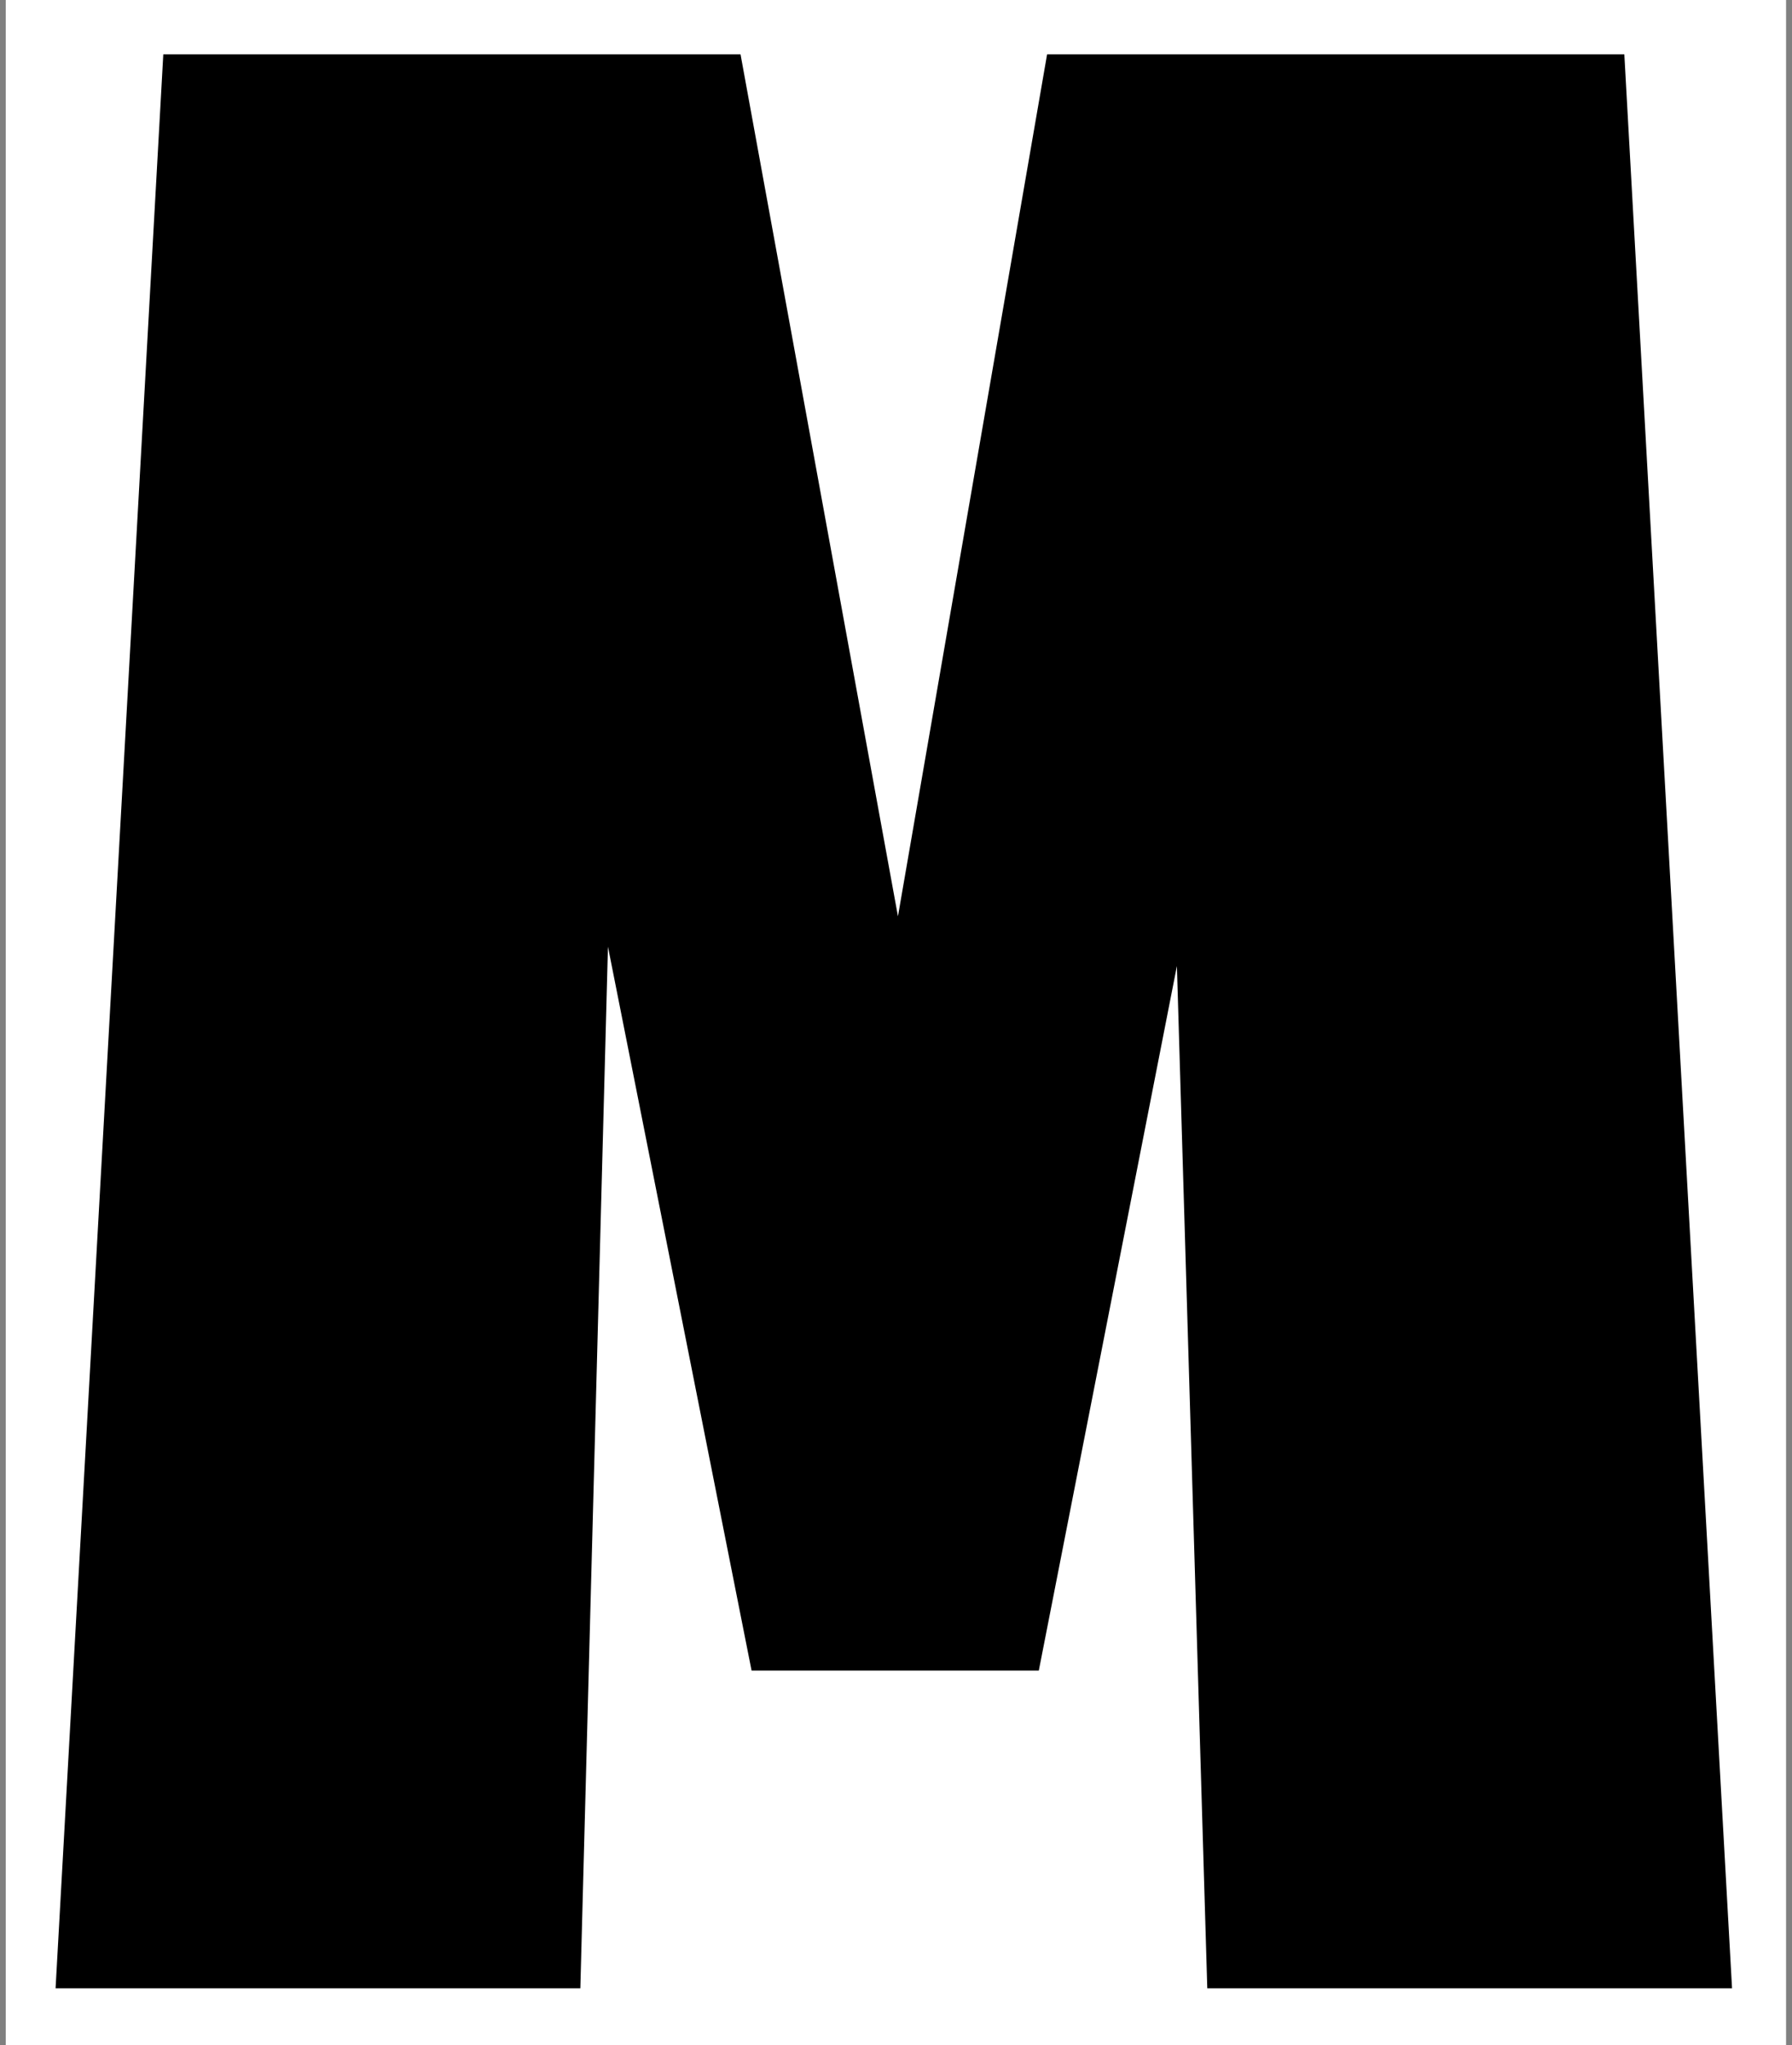
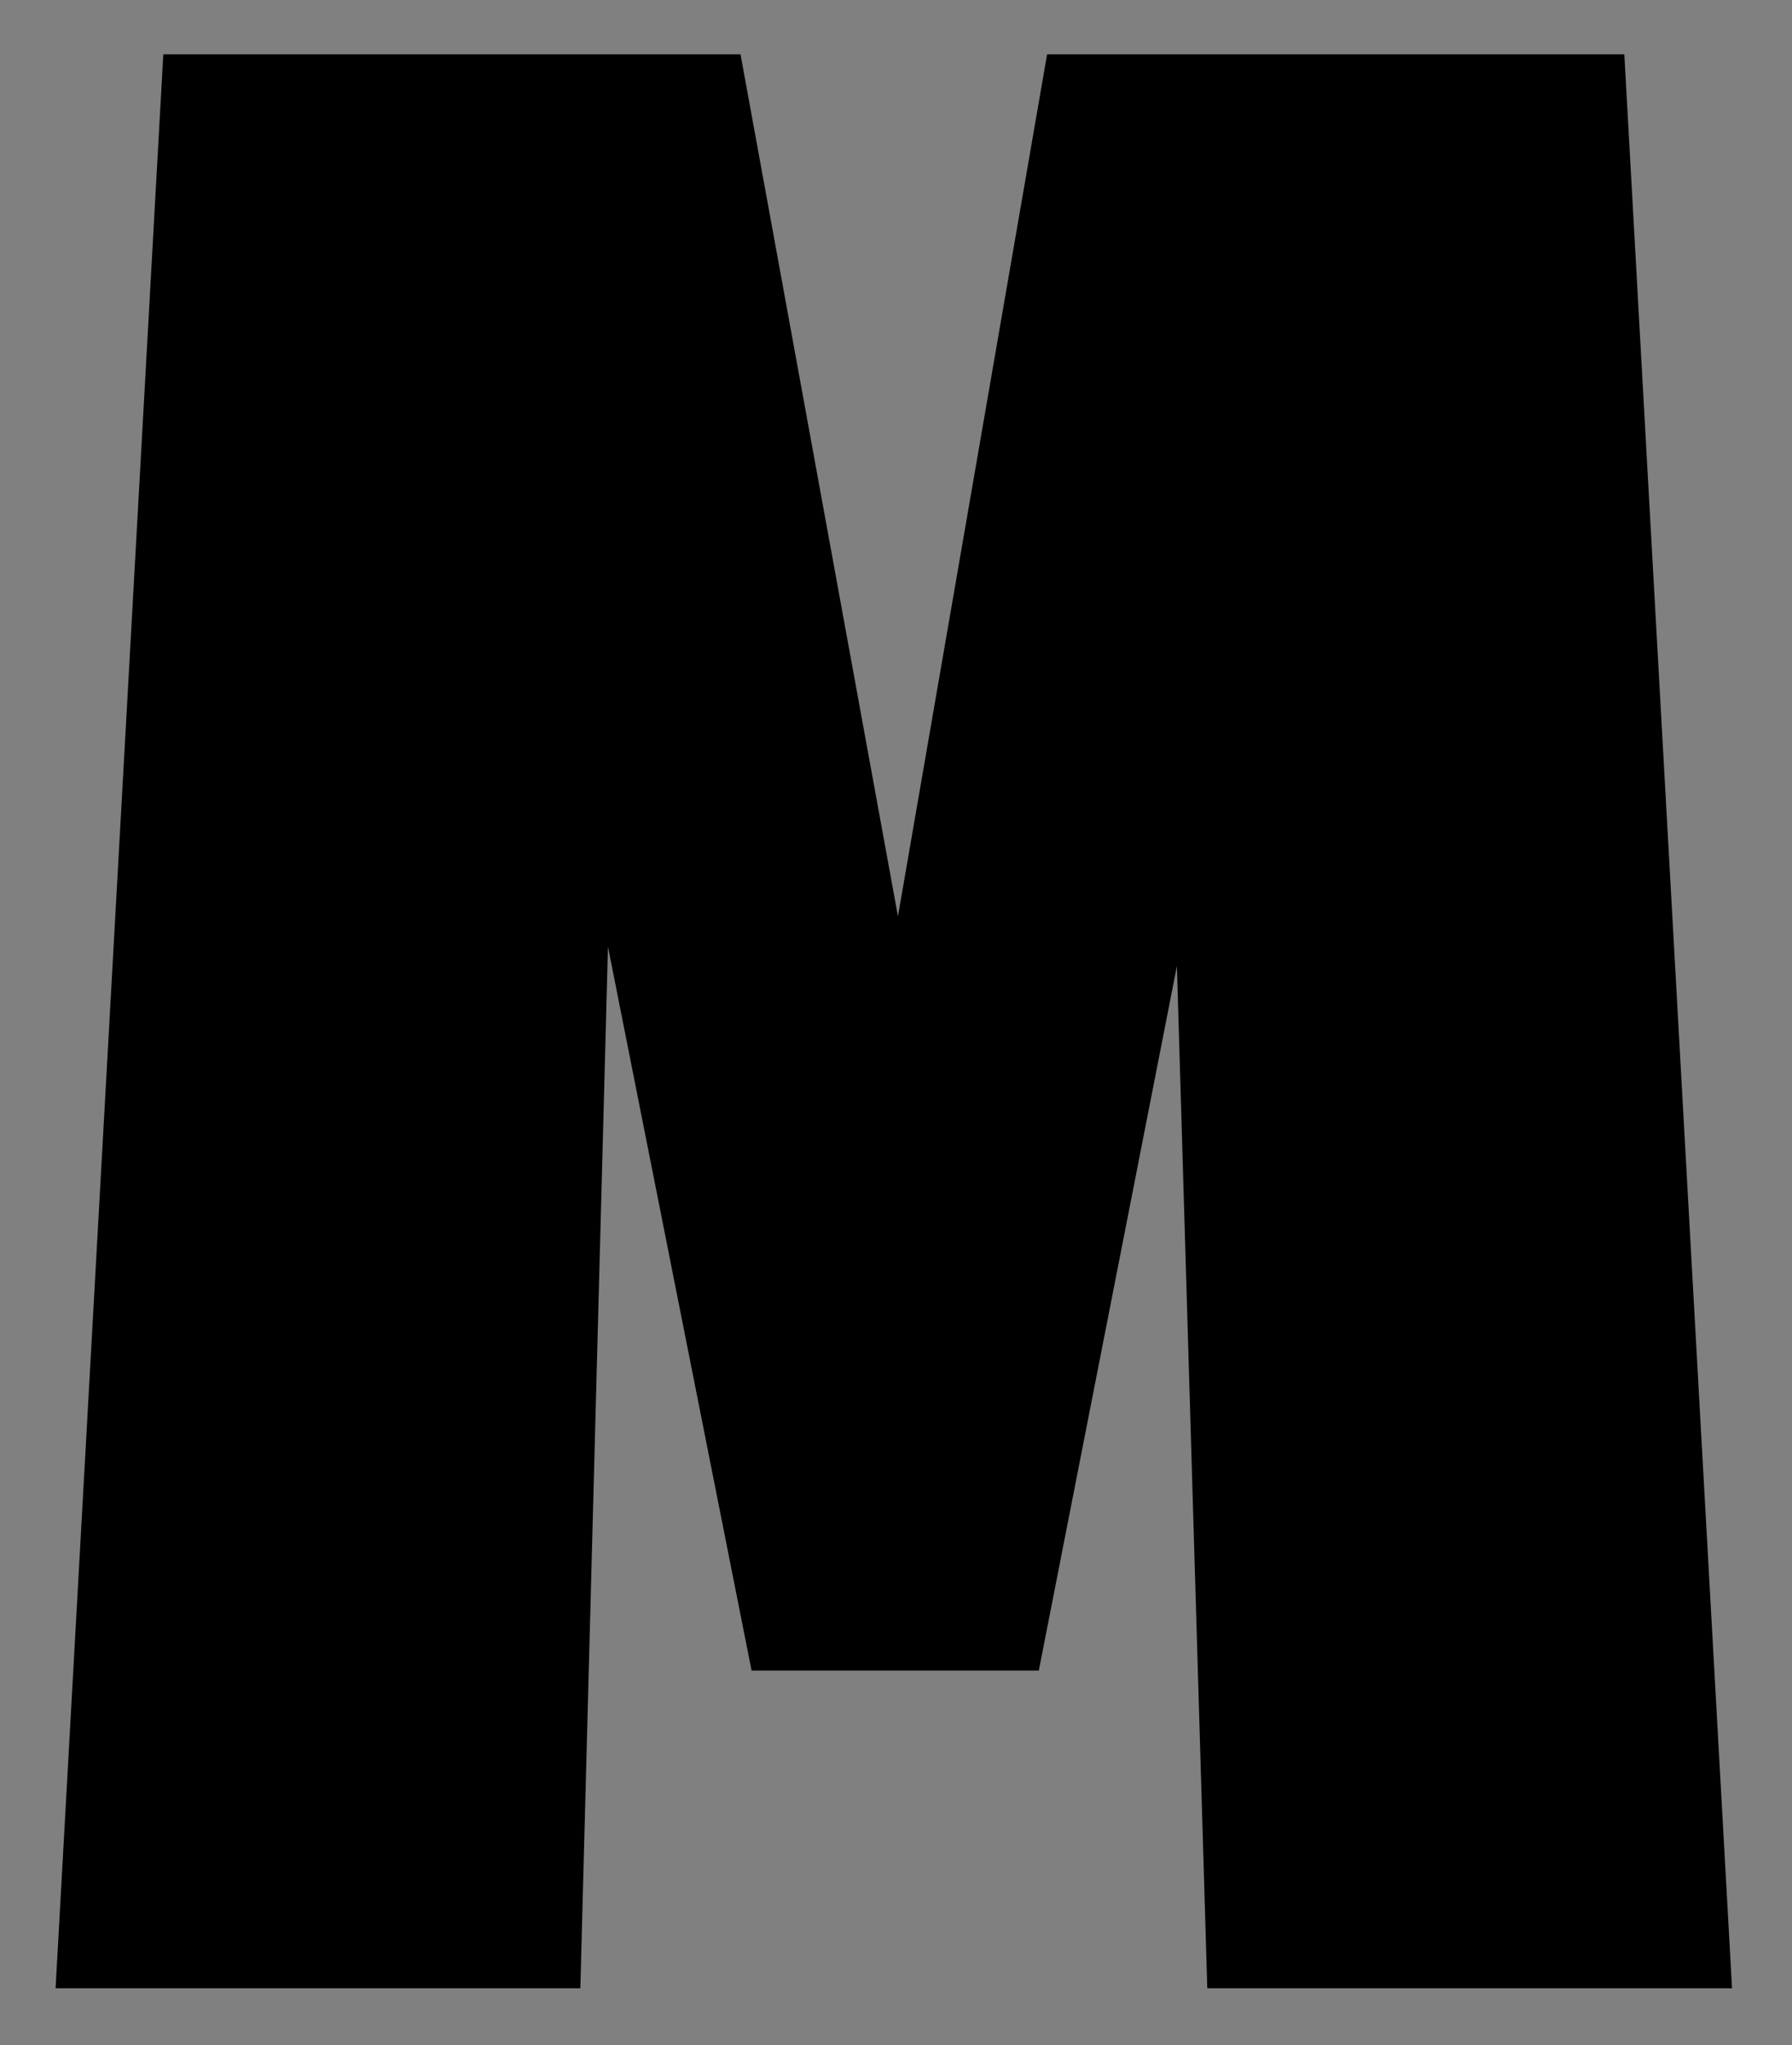
<svg xmlns="http://www.w3.org/2000/svg" width="100%" height="100%" viewBox="0 0 284 324" version="1.1" xml:space="preserve" style="fill-rule:evenodd;clip-rule:evenodd;stroke-linejoin:round;stroke-miterlimit:2;">
  <rect x="0" y="0" width="284" height="324" fill="#808080" stroke="none" />
-   <rect id="M" x="0.911" y="0" width="282.15" height="324" style="fill:none;" />
  <clipPath id="_clip1">
    <rect x="0.911" y="0" width="282.15" height="324" />
  </clipPath>
  <g clip-path="url(#_clip1)">
-     <rect x="0.911" y="0" width="282.15" height="324" style="fill:#fff;" />
-     <path d="M191.333,315l-4.815,-161.952l-21.885,111.615l-45.522,0l-22.761,-114.679l-4.377,165.016l-83.165,0l17.071,-306.396l91.481,0l24.95,136.565l23.636,-136.565l91.481,0l17.071,306.396l-83.165,0Z" style="fill-rule:nonzero;" />
+     <path d="M191.333,315l-4.815,-161.952l-21.885,111.615l-45.522,0l-22.761,-114.679l-4.377,165.016l-83.165,0l17.071,-306.396l91.481,0l24.95,136.565l23.636,-136.565l91.481,0l17.071,306.396l-83.165,0" style="fill-rule:nonzero;" />
  </g>
</svg>